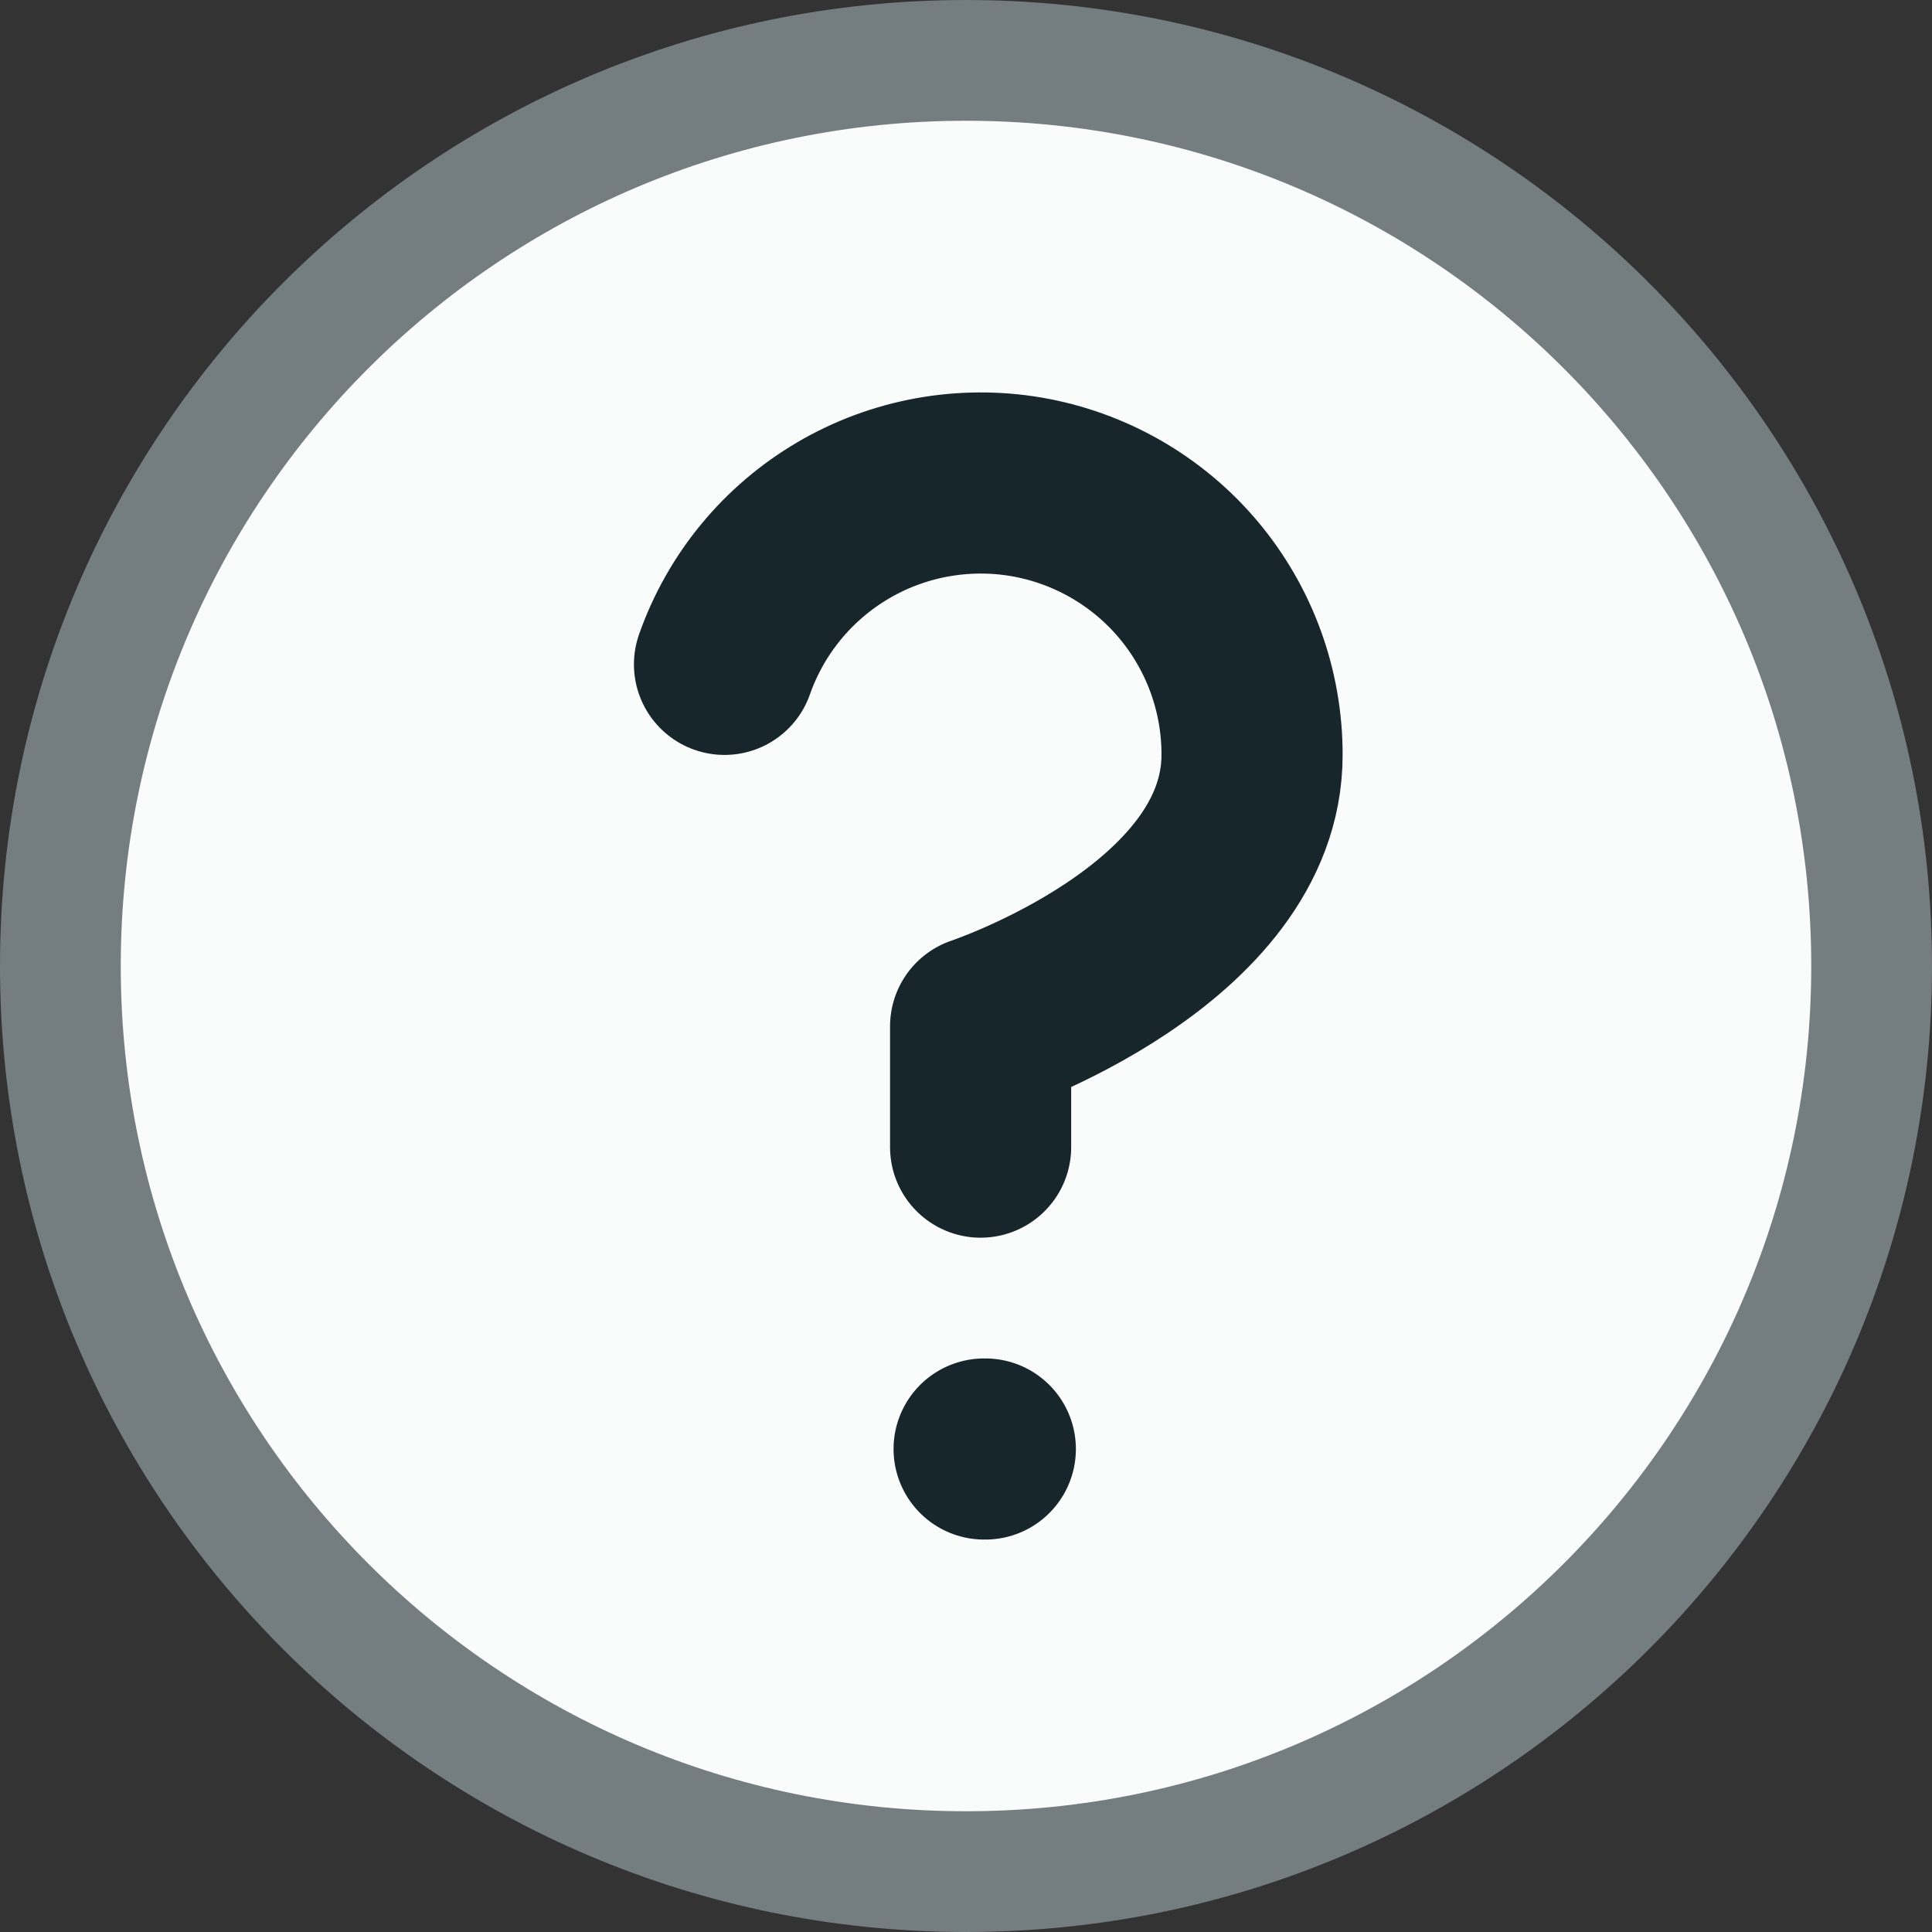
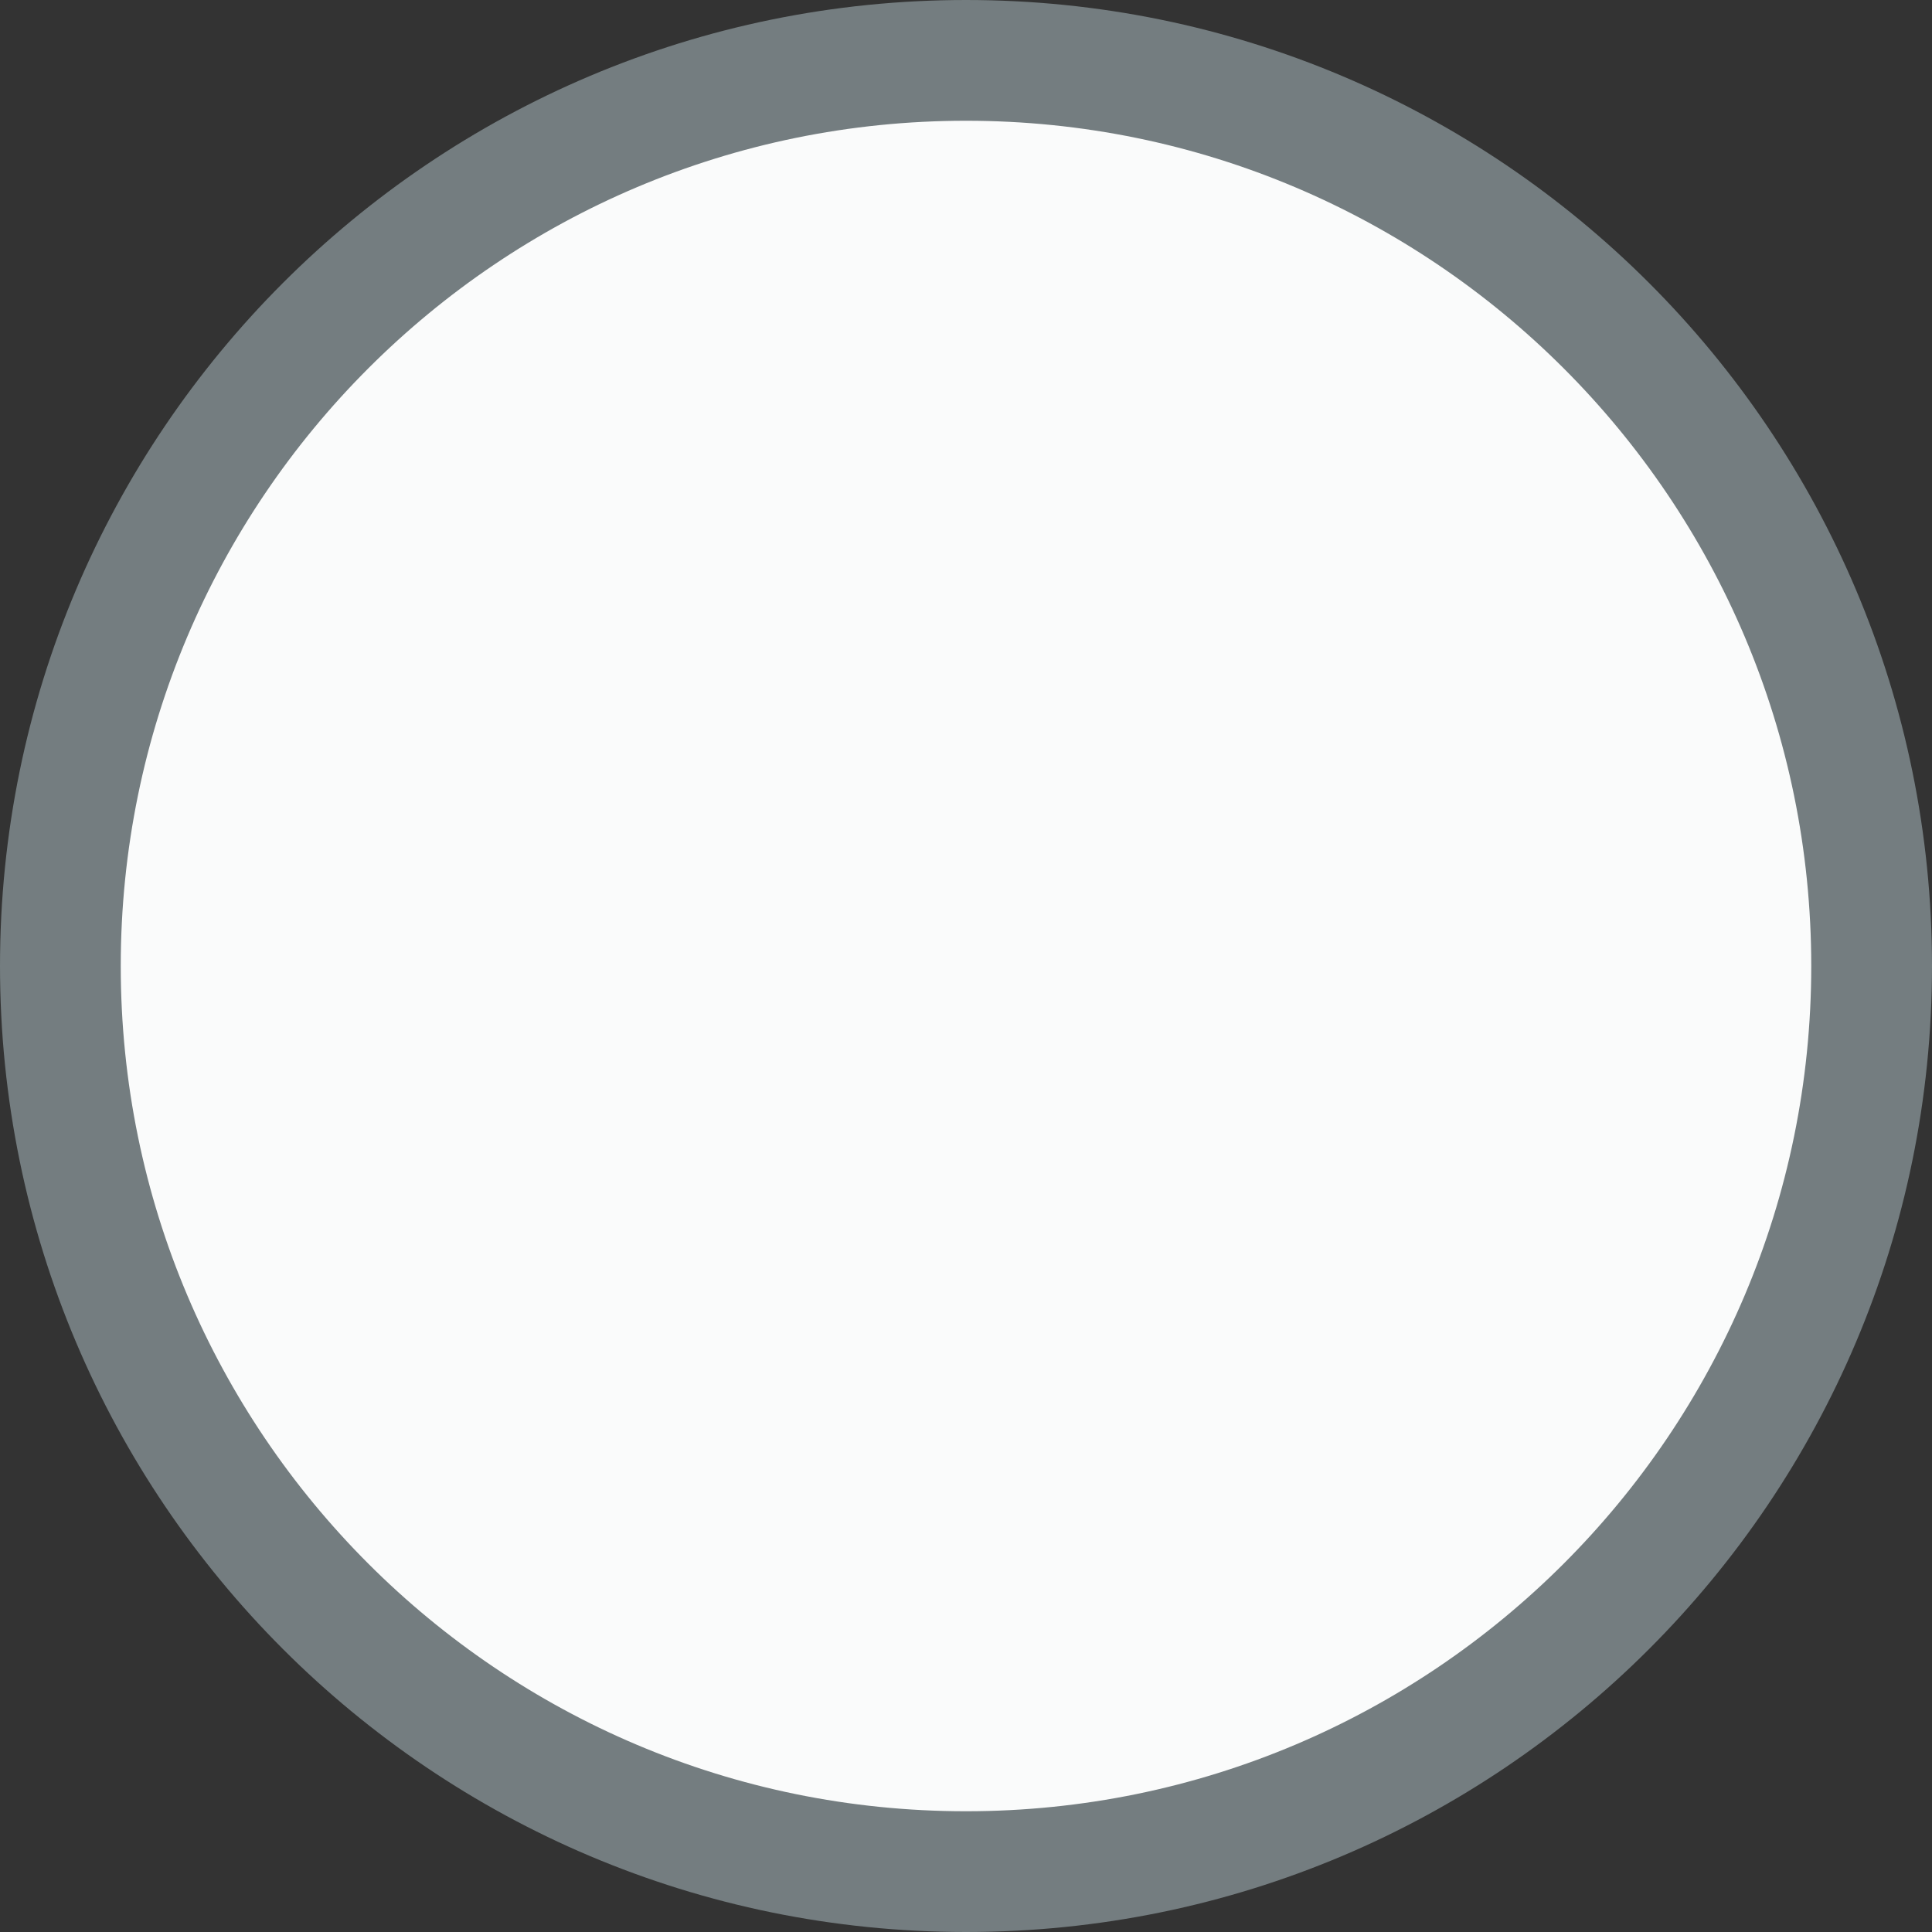
<svg xmlns="http://www.w3.org/2000/svg" width="16" height="16" viewBox="0 0 16 16" fill="none">
  <rect x="0" y="0" width="16" height="16" fill="#333333" stroke="none" />
  <g clip-path="url(#clip0_2178_6486)">
    <path d="M15.5 8C15.5 12.142 12.142 15.5 8 15.5C3.858 15.5 0.5 12.142 0.5 8C0.5 3.858 3.858 0.5 8 0.5C12.142 0.5 15.5 3.858 15.5 8Z" fill="#FAFBFB" stroke="#747D80" stroke-linecap="round" stroke-linejoin="round" />
-     <path d="M6 5.502C6.176 5.001 6.524 4.579 6.982 4.31C7.439 4.041 7.978 3.943 8.501 4.032C9.024 4.122 9.499 4.394 9.841 4.8C10.183 5.207 10.37 5.721 10.369 6.252C10.369 7.751 8.121 8.5 8.121 8.5V9.5M8.15 12H8.16" stroke="#17262B" stroke-width="1.5" stroke-linecap="round" stroke-linejoin="round" />
  </g>
  <defs>
    <clipPath id="clip0_2178_6486">
      <rect width="16" height="16" fill="white" />
    </clipPath>
  </defs>
</svg>